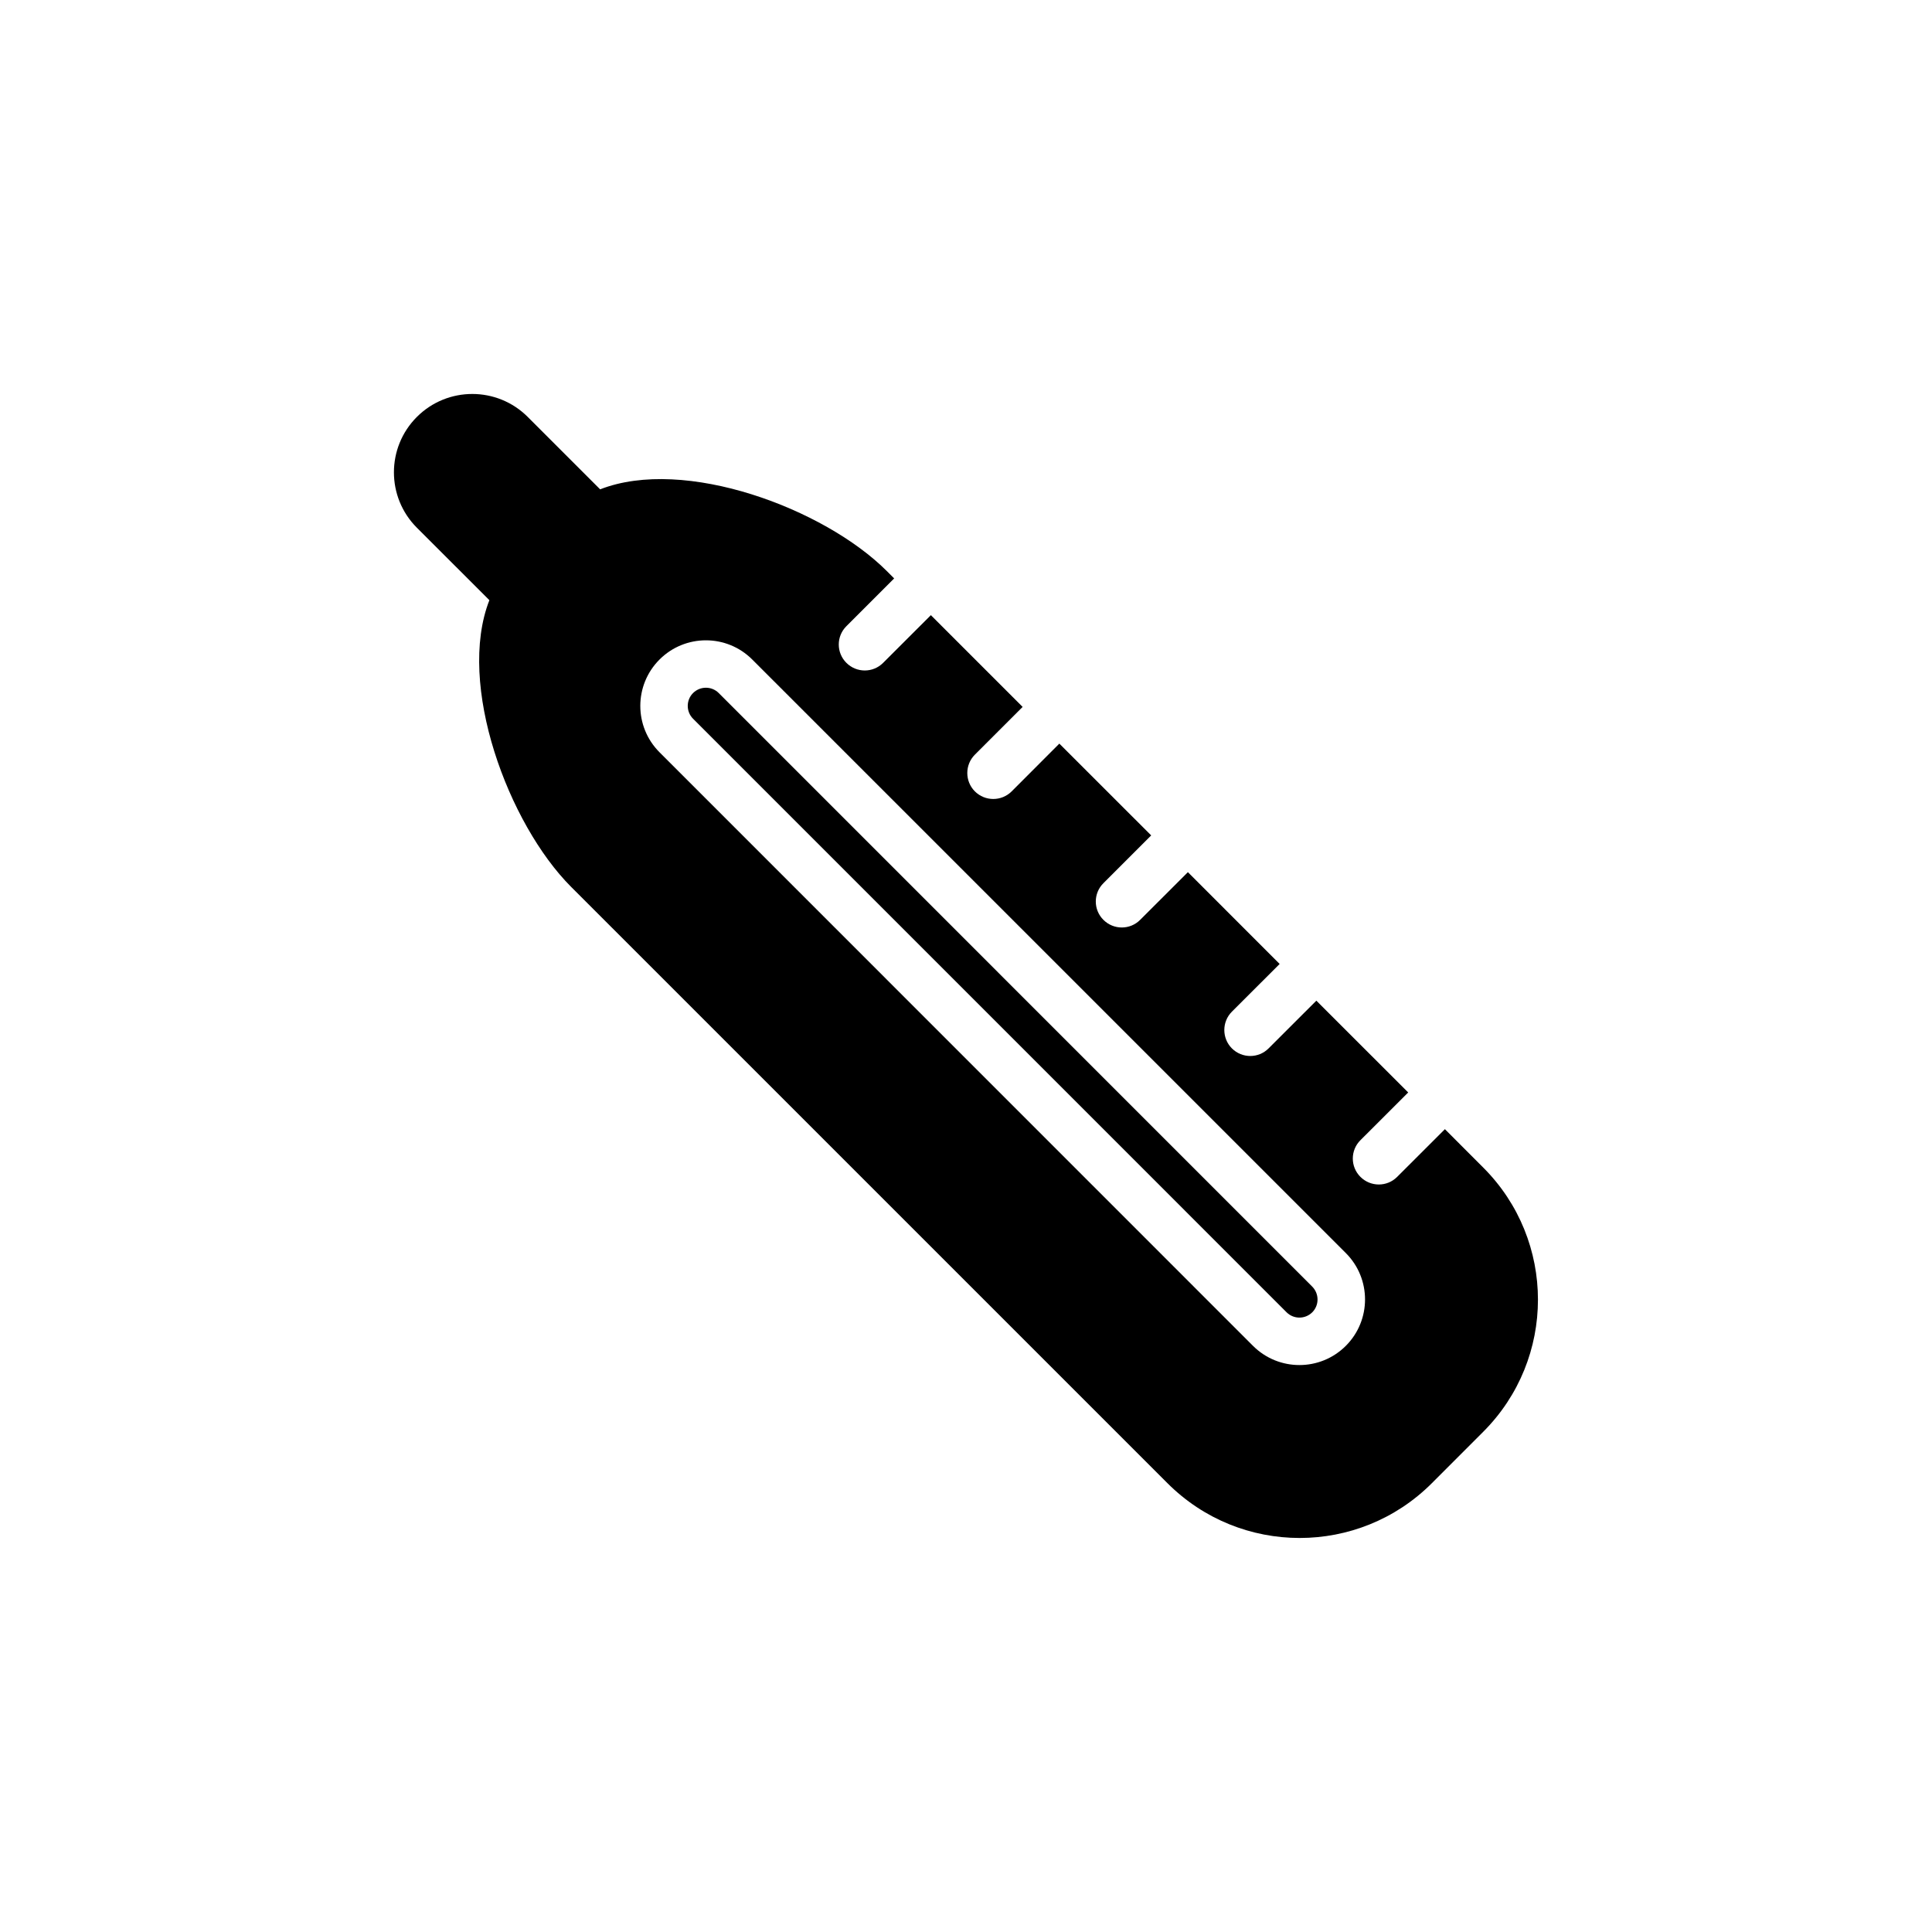
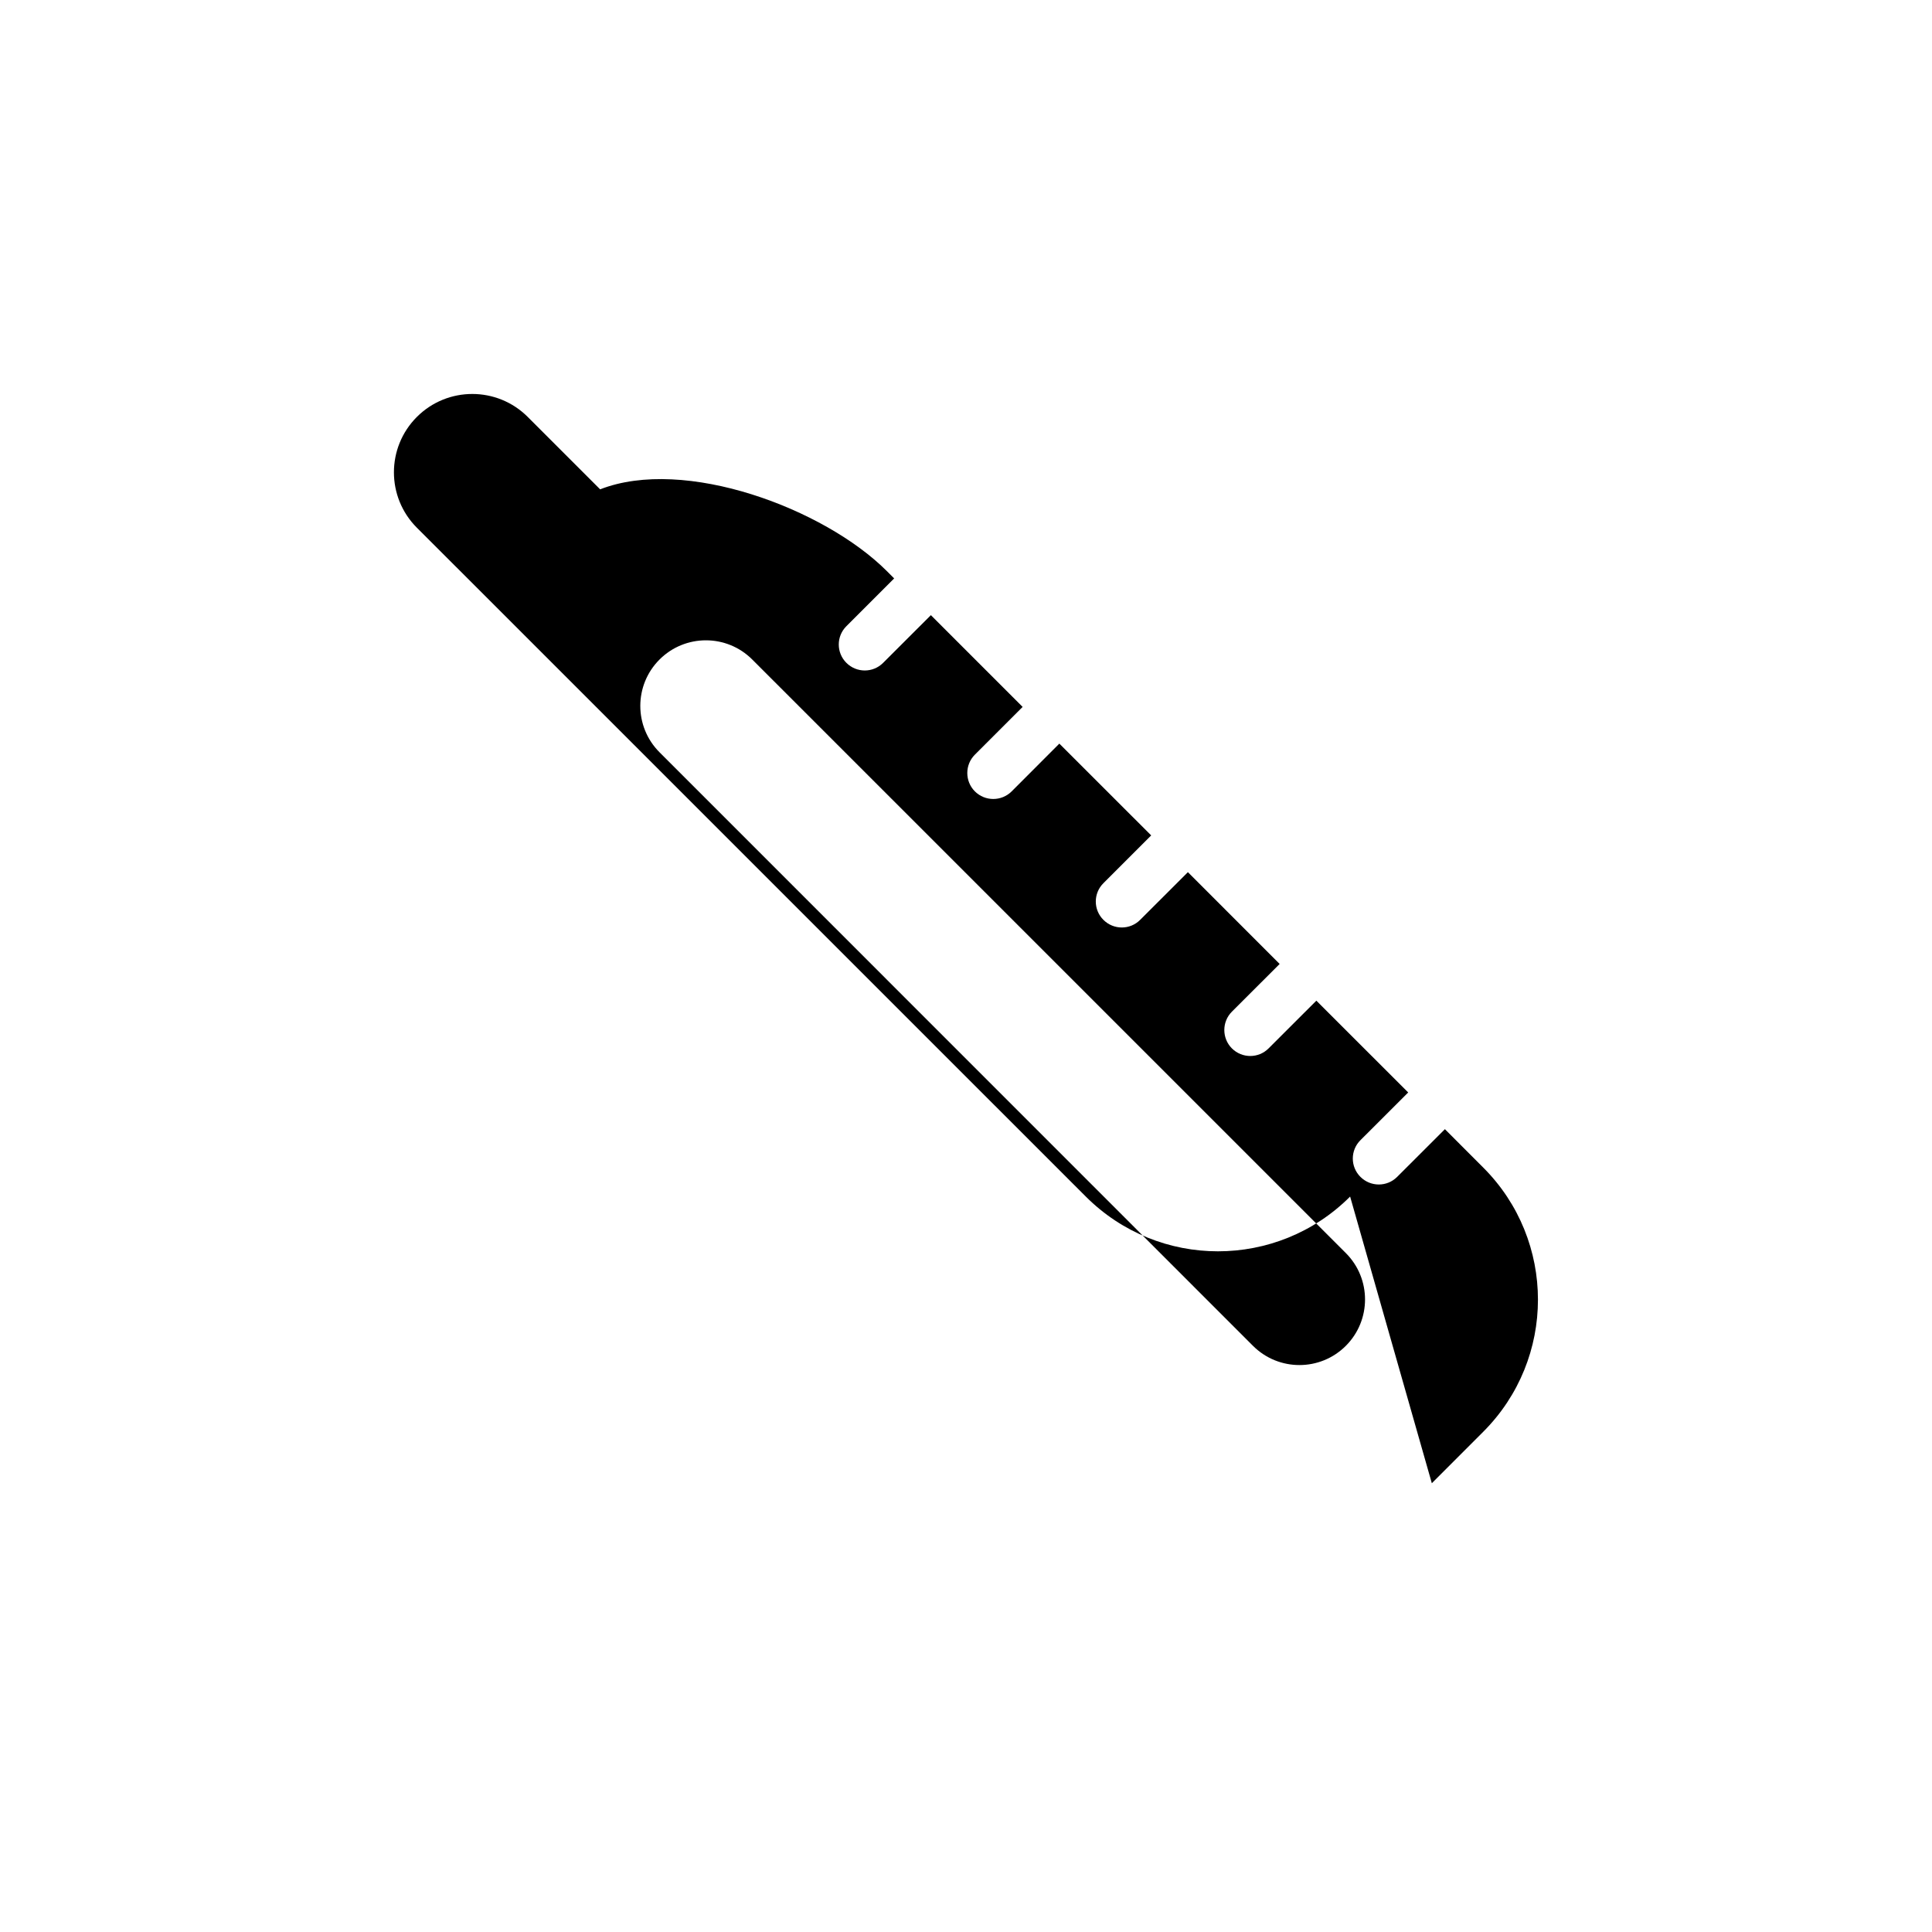
<svg xmlns="http://www.w3.org/2000/svg" fill="#000000" width="800px" height="800px" version="1.1" viewBox="144 144 512 512">
  <g>
-     <path d="m491.77 491.77c1.871-1.883 1.848-4.93-0.023-6.812l-157.27-157.29c-1.871-1.883-4.918-1.883-6.812 0-1.871 1.871-1.871 4.93 0 6.801l157.29 157.3c1.871 1.871 4.918 1.883 6.816 0z" />
-     <path d="m523.45 537.07 13.613-13.625c19.348-19.348 19.348-50.703 0-70.043l-10.148-10.16-12.656 12.645c-2.676 2.688-7.031 2.688-9.727 0-2.699-2.688-2.699-7.043 0-9.727l12.656-12.645-24.34-24.328-12.656 12.645c-2.676 2.688-7.031 2.688-9.727 0-2.676-2.688-2.676-7.043 0-9.727l12.656-12.645-24.316-24.328-12.656 12.645c-2.676 2.688-7.031 2.688-9.727 0-2.699-2.688-2.699-7.043 0-9.727l12.656-12.656-24.34-24.328-12.633 12.656c-2.699 2.688-7.055 2.688-9.754 0-2.676-2.688-2.676-7.043 0-9.727l12.656-12.656-24.316-24.316-12.656 12.645c-2.676 2.688-7.031 2.688-9.727 0-2.699-2.688-2.699-7.043 0-9.727l12.656-12.656-1.941-1.941c-16.637-16.637-53.633-30.41-75.98-21.664l-19.191-19.191c-8.109-8.109-21.27-8.109-29.375 0-8.109 8.109-8.109 21.258 0 29.363l19.215 19.203c-8.746 22.348 5.039 59.328 21.652 75.969l158.05 158.04c19.348 19.355 50.703 19.355 70.055 0.008zm-204.67-193.71c-6.789-6.789-6.789-17.789 0-24.578 6.789-6.789 17.801-6.789 24.578 0l157.3 157.29c6.789 6.789 6.789 17.801 0 24.59-6.789 6.789-17.801 6.789-24.602 0z" />
+     <path d="m523.45 537.07 13.613-13.625c19.348-19.348 19.348-50.703 0-70.043l-10.148-10.16-12.656 12.645c-2.676 2.688-7.031 2.688-9.727 0-2.699-2.688-2.699-7.043 0-9.727l12.656-12.645-24.34-24.328-12.656 12.645c-2.676 2.688-7.031 2.688-9.727 0-2.676-2.688-2.676-7.043 0-9.727l12.656-12.645-24.316-24.328-12.656 12.645c-2.676 2.688-7.031 2.688-9.727 0-2.699-2.688-2.699-7.043 0-9.727l12.656-12.656-24.34-24.328-12.633 12.656c-2.699 2.688-7.055 2.688-9.754 0-2.676-2.688-2.676-7.043 0-9.727l12.656-12.656-24.316-24.316-12.656 12.645c-2.676 2.688-7.031 2.688-9.727 0-2.699-2.688-2.699-7.043 0-9.727l12.656-12.656-1.941-1.941c-16.637-16.637-53.633-30.41-75.98-21.664l-19.191-19.191c-8.109-8.109-21.27-8.109-29.375 0-8.109 8.109-8.109 21.258 0 29.363l19.215 19.203l158.05 158.04c19.348 19.355 50.703 19.355 70.055 0.008zm-204.67-193.71c-6.789-6.789-6.789-17.789 0-24.578 6.789-6.789 17.801-6.789 24.578 0l157.3 157.29c6.789 6.789 6.789 17.801 0 24.59-6.789 6.789-17.801 6.789-24.602 0z" />
  </g>
</svg>